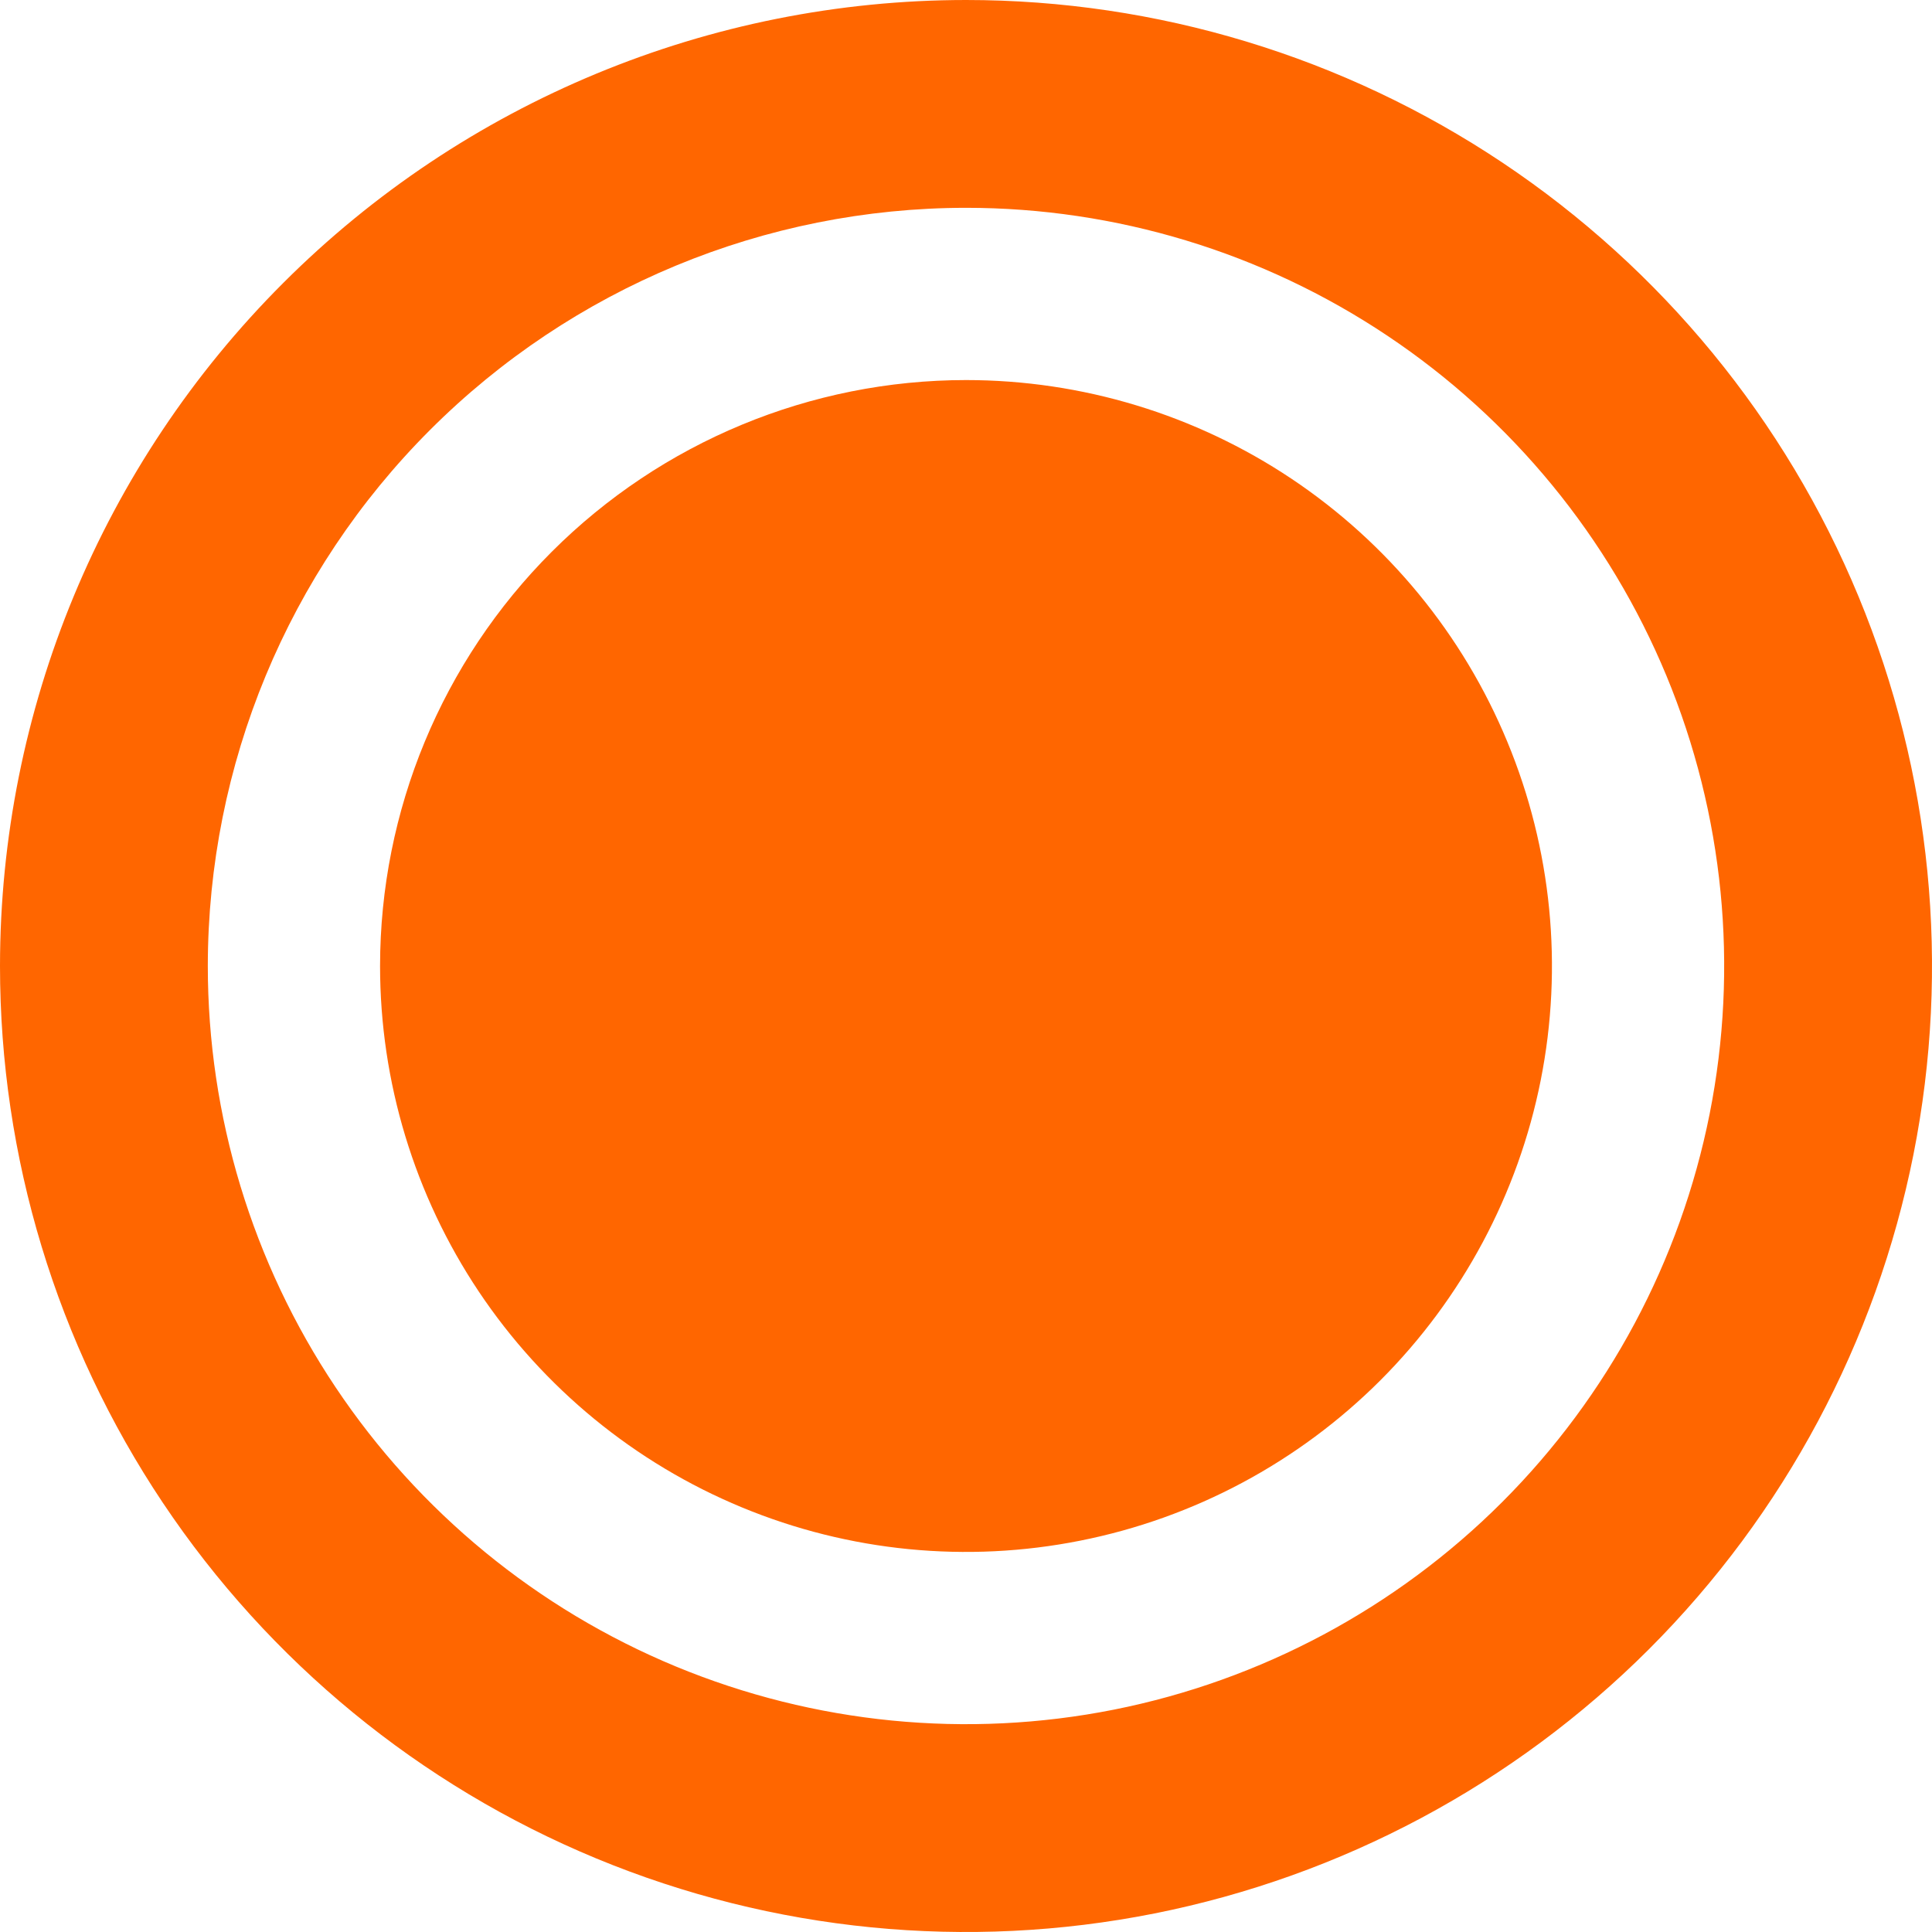
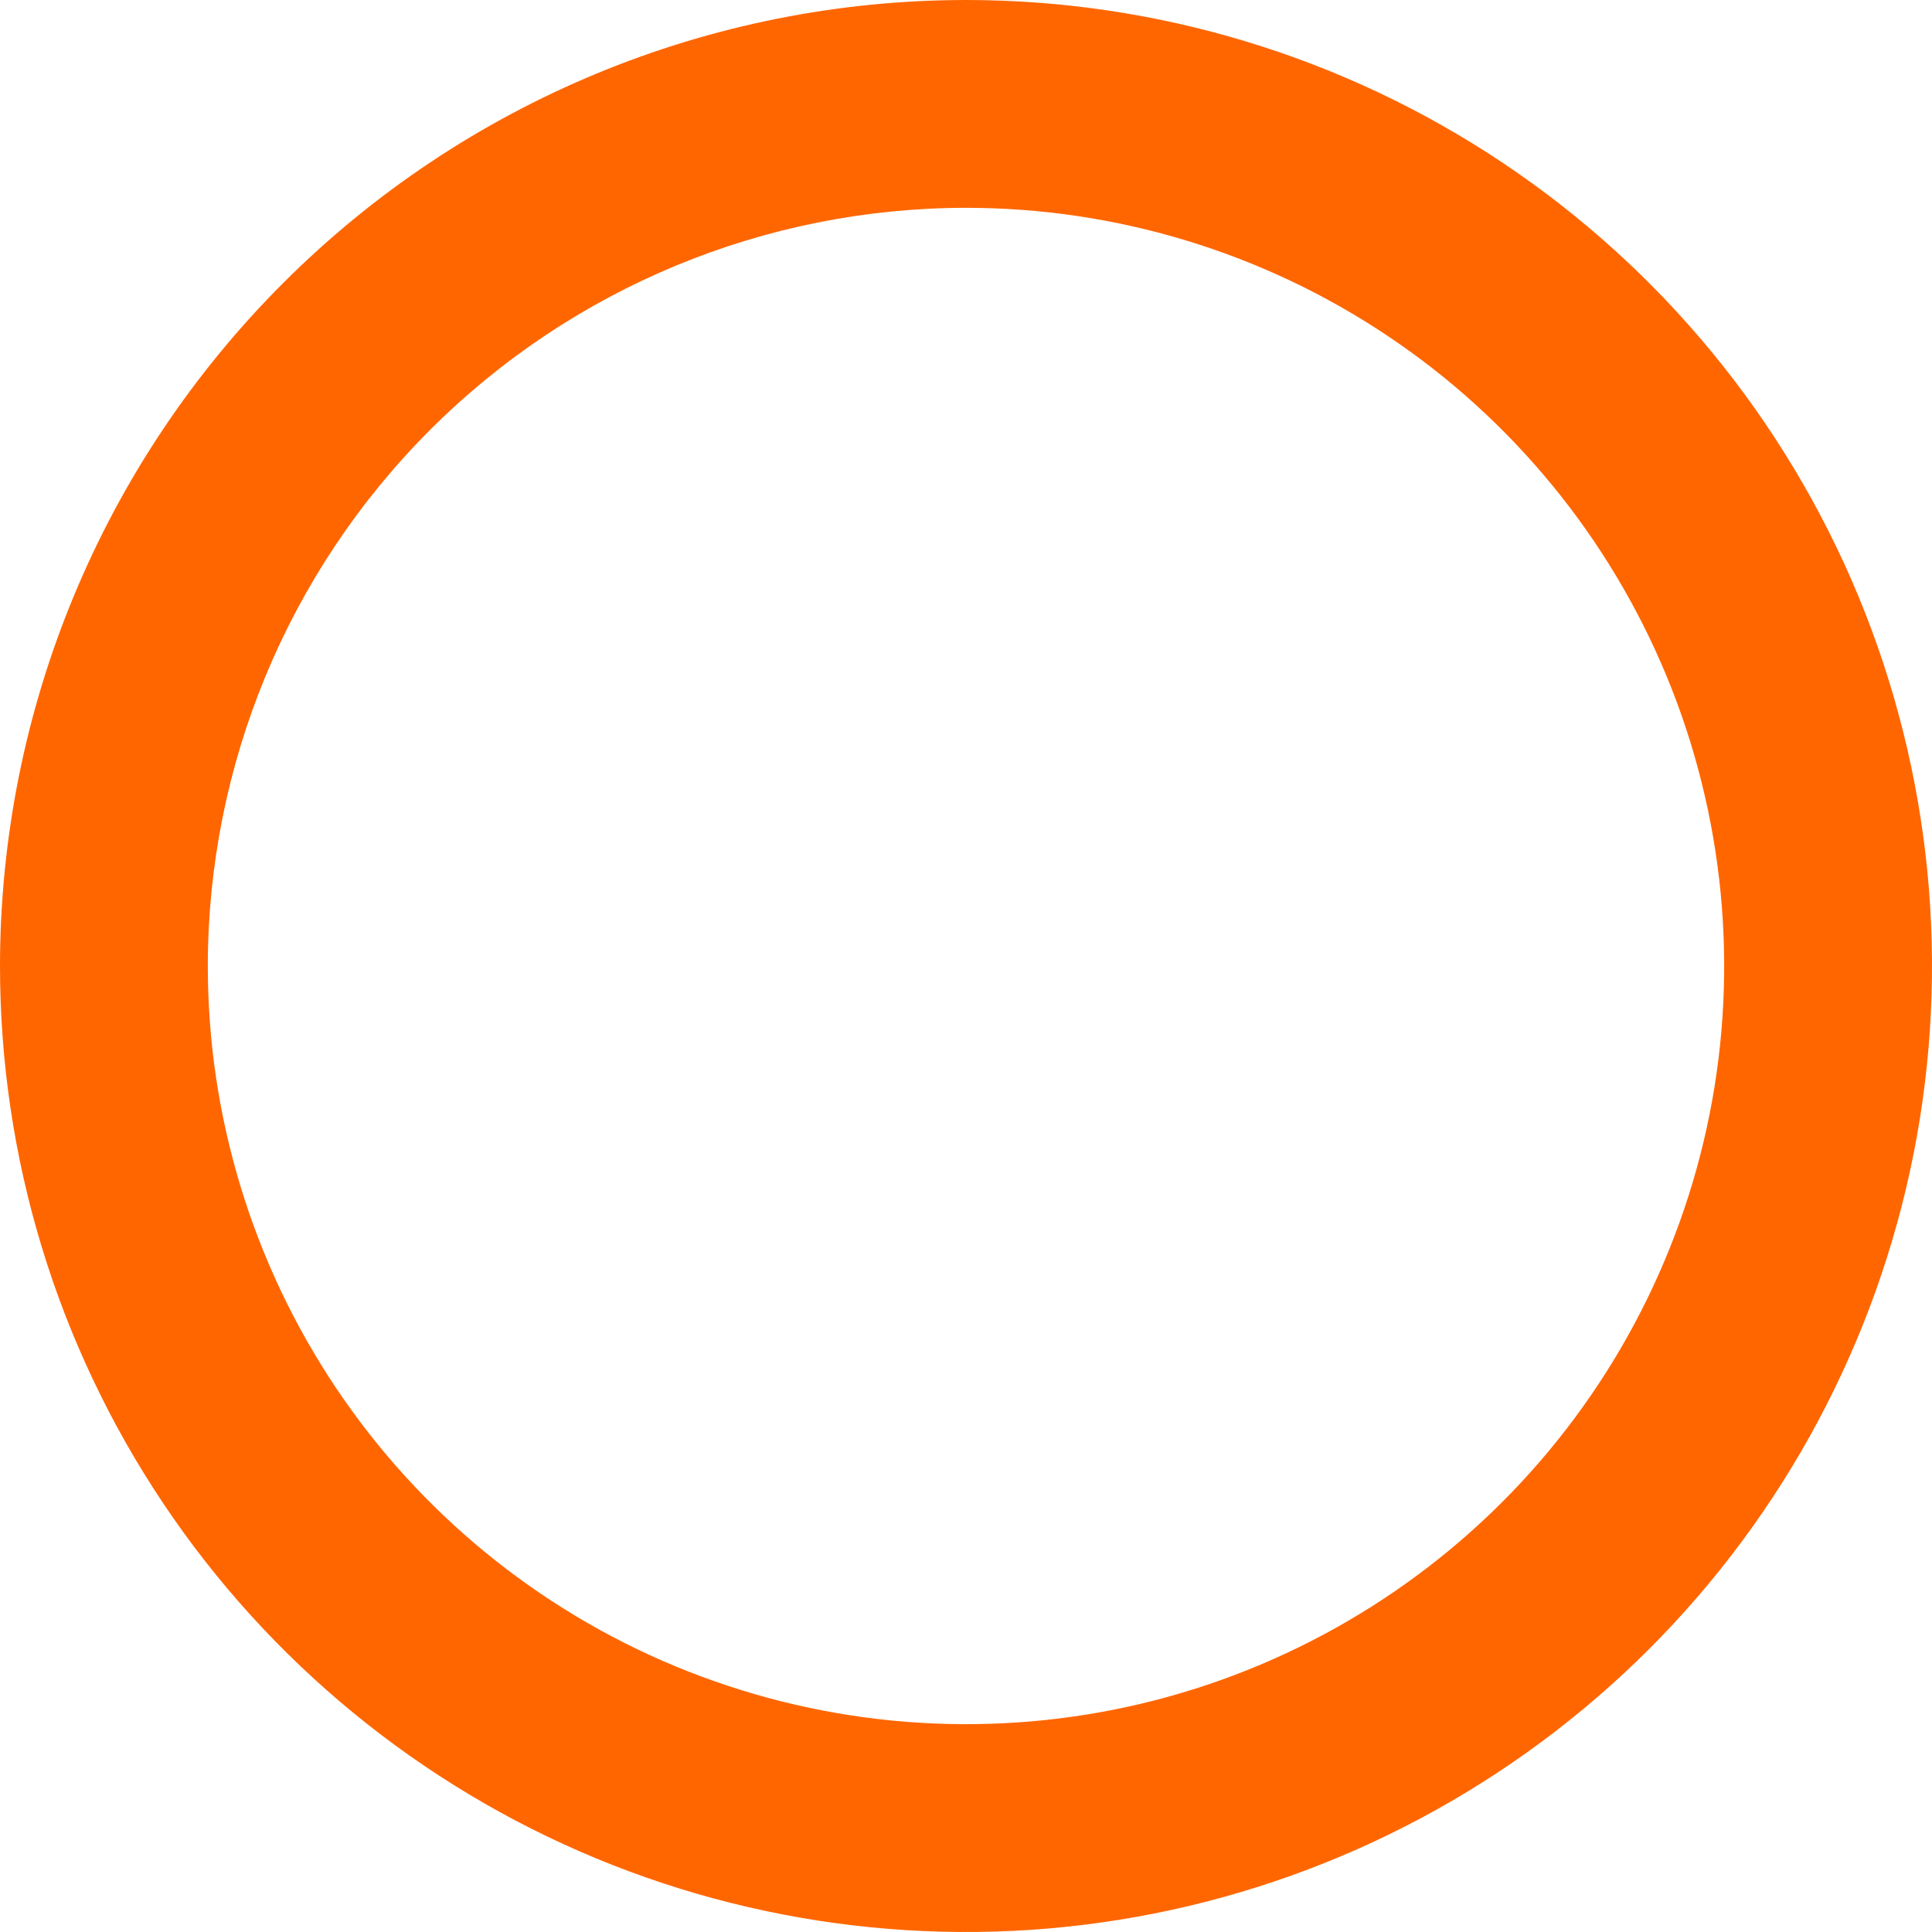
<svg xmlns="http://www.w3.org/2000/svg" width="32" height="32" viewBox="0 0 32 32" fill="none">
  <path fill-rule="evenodd" clip-rule="evenodd" d="M16 3.442C18.484 3.442 20.912 4.179 22.977 5.559C25.042 6.938 26.651 8.9 27.602 11.194C28.552 13.489 28.801 16.014 28.317 18.45C27.832 20.886 26.636 23.124 24.88 24.88C23.123 26.636 20.886 27.832 18.45 28.317C16.014 28.801 13.489 28.552 11.194 27.602C8.9 26.652 6.938 25.042 5.558 22.977C4.178 20.912 3.442 18.484 3.442 16C3.444 12.67 4.767 9.477 7.122 7.122C9.477 4.767 12.67 3.444 16 3.442ZM16 0C19.165 0 22.258 0.938 24.889 2.696C27.52 4.455 29.571 6.953 30.782 9.877C31.993 12.801 32.31 16.018 31.693 19.121C31.075 22.225 29.551 25.076 27.314 27.314C25.076 29.551 22.225 31.075 19.121 31.693C16.018 32.31 12.801 31.993 9.877 30.782C6.953 29.571 4.455 27.52 2.696 24.889C0.938 22.258 0 19.165 0 16C0.002 11.757 1.688 7.689 4.689 4.689C7.689 1.688 11.757 0.002 16 0Z" fill="#FF6600" />
-   <path fill-rule="evenodd" clip-rule="evenodd" d="M16 6.295C17.92 6.295 19.796 6.864 21.392 7.93C22.988 8.997 24.232 10.512 24.966 12.286C25.701 14.059 25.893 16.011 25.519 17.893C25.144 19.776 24.22 21.505 22.863 22.863C21.505 24.22 19.776 25.144 17.893 25.518C16.011 25.893 14.059 25.701 12.286 24.966C10.513 24.232 8.997 22.988 7.93 21.392C6.864 19.796 6.295 17.919 6.295 16C6.296 13.426 7.319 10.958 9.139 9.139C10.959 7.319 13.427 6.296 16 6.295Z" fill="#FF6600" />
</svg>